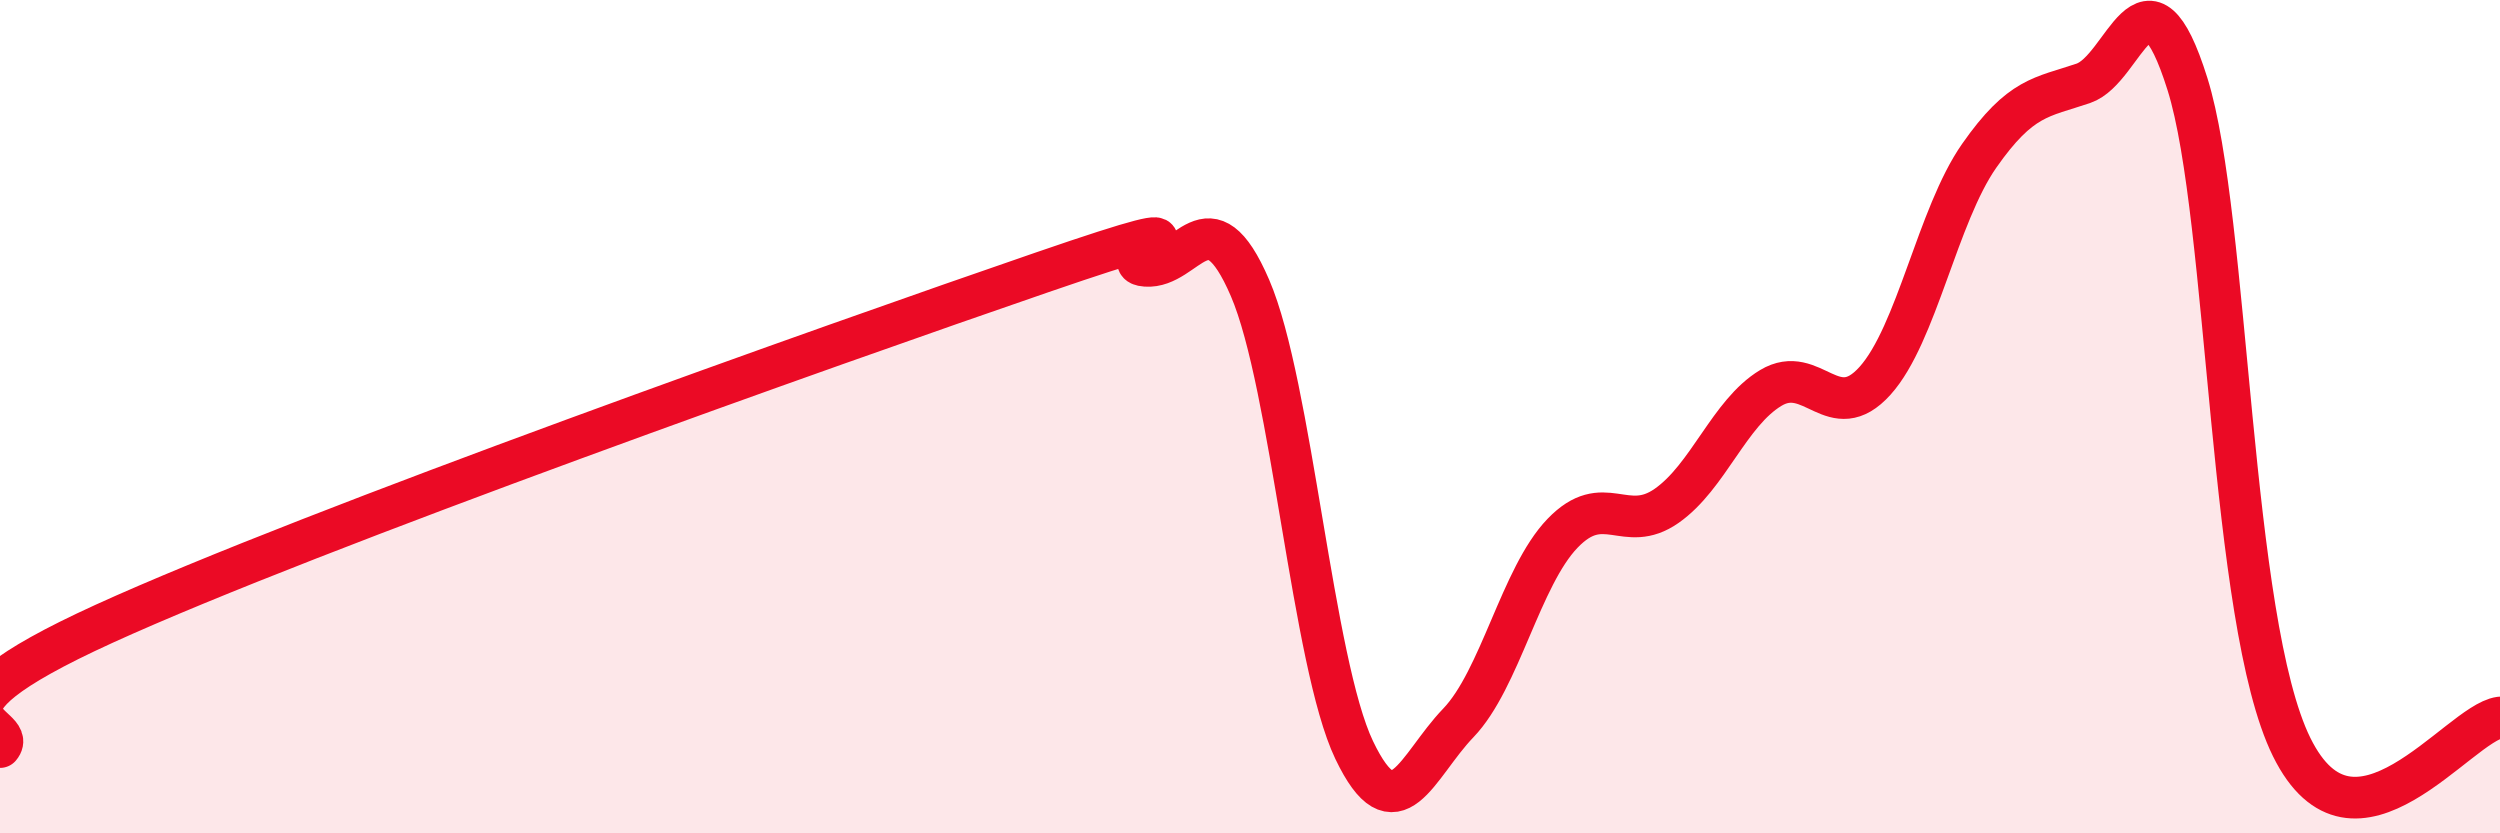
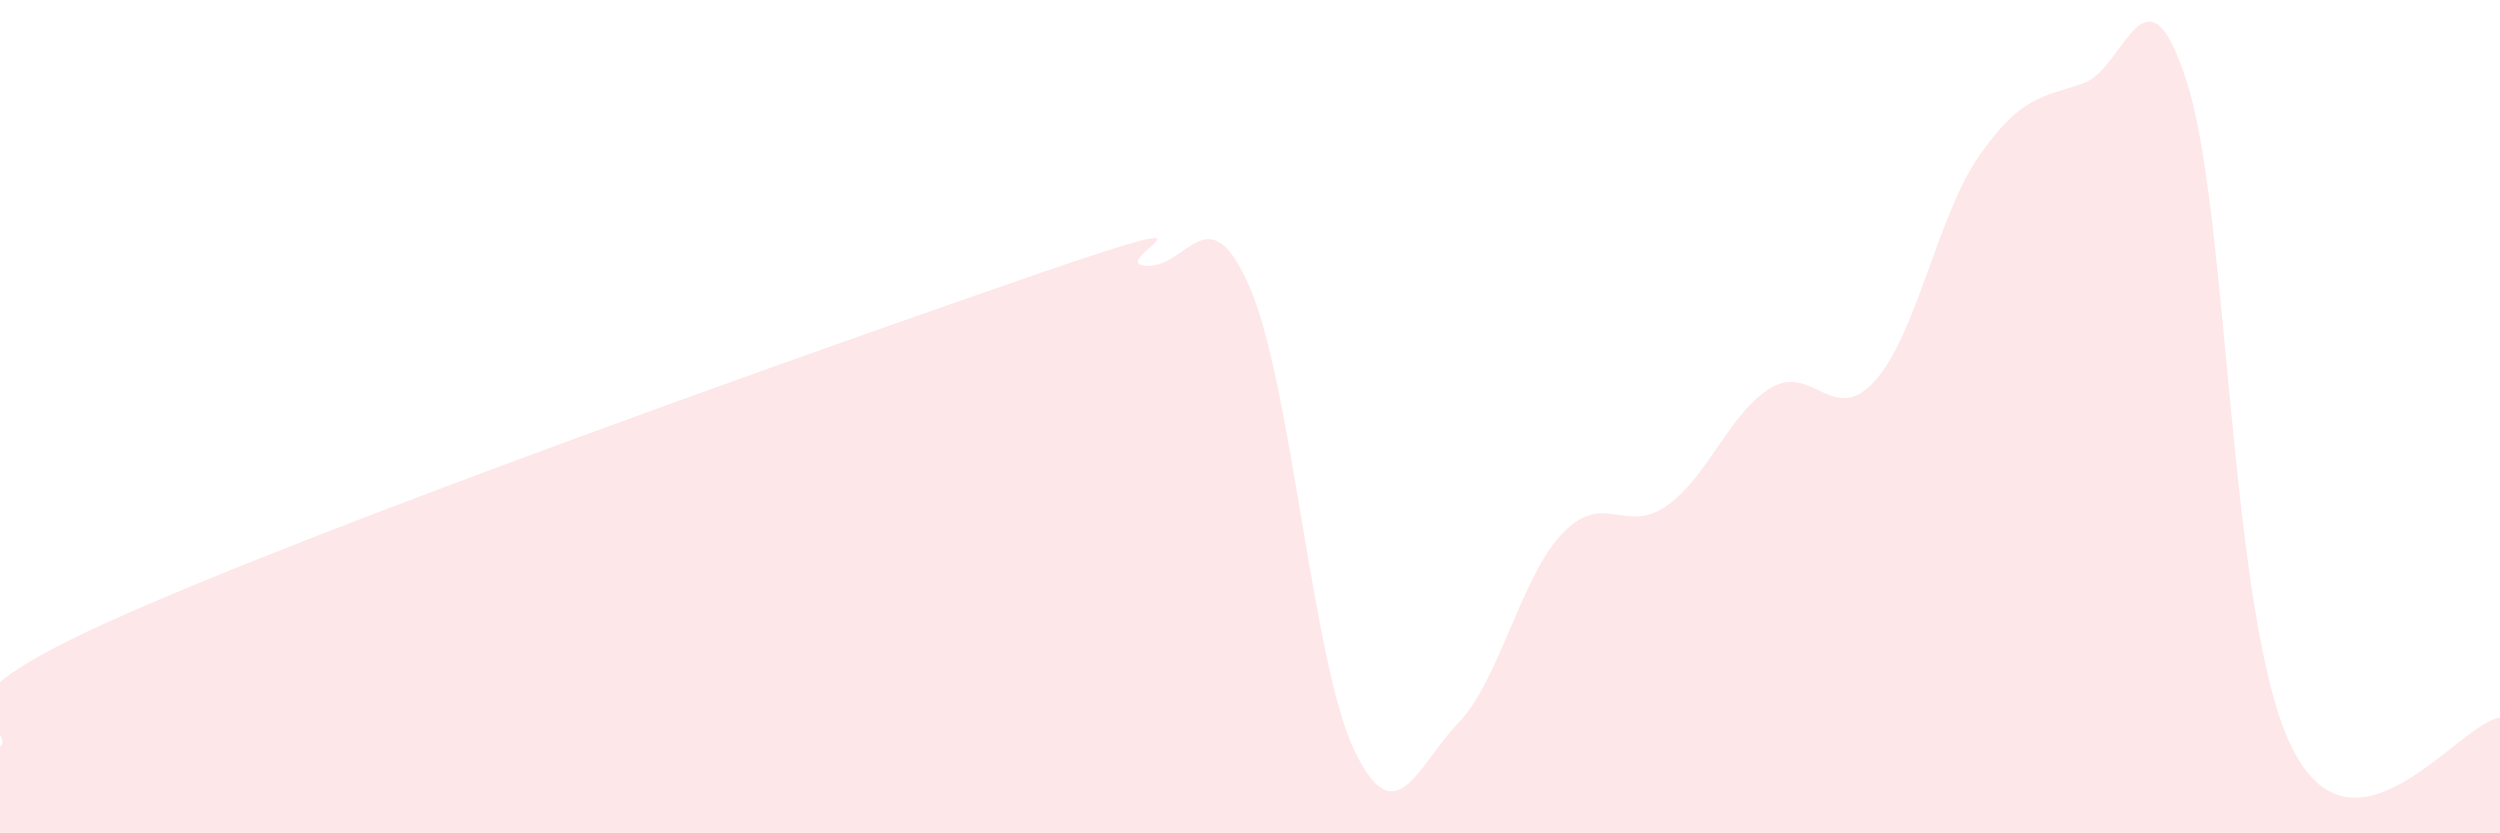
<svg xmlns="http://www.w3.org/2000/svg" width="60" height="20" viewBox="0 0 60 20">
  <path d="M 0,17.93 C 0.5,17.34 -2.5,17.25 2.5,14.97 C 7.5,12.69 20,8.26 25,6.54 C 30,4.82 26.5,6.31 27.5,6.38 C 28.5,6.45 29,4.59 30,6.91 C 31,9.23 31.5,15.91 32.5,18 C 33.5,20.09 34,18.39 35,17.35 C 36,16.31 36.5,13.84 37.5,12.8 C 38.5,11.76 39,12.84 40,12.14 C 41,11.44 41.5,9.91 42.5,9.31 C 43.5,8.71 44,10.25 45,9.14 C 46,8.03 46.5,5.17 47.5,3.74 C 48.5,2.31 49,2.34 50,2 C 51,1.66 51.5,-1.17 52.5,2.02 C 53.5,5.21 53.5,14.89 55,17.93 C 56.5,20.97 59,17.36 60,17.22L60 20L0 20Z" fill="#EB0A25" opacity="0.1" stroke-linecap="round" stroke-linejoin="round" />
-   <path d="M 0,17.93 C 0.5,17.34 -2.5,17.25 2.5,14.97 C 7.5,12.69 20,8.26 25,6.54 C 30,4.82 26.5,6.31 27.5,6.38 C 28.5,6.45 29,4.59 30,6.91 C 31,9.23 31.5,15.91 32.5,18 C 33.5,20.09 34,18.39 35,17.35 C 36,16.31 36.5,13.84 37.5,12.8 C 38.5,11.76 39,12.84 40,12.14 C 41,11.44 41.5,9.91 42.5,9.31 C 43.5,8.71 44,10.25 45,9.14 C 46,8.03 46.5,5.17 47.5,3.74 C 48.5,2.31 49,2.34 50,2 C 51,1.66 51.5,-1.17 52.5,2.02 C 53.5,5.21 53.5,14.89 55,17.93 C 56.5,20.97 59,17.36 60,17.22" stroke="#EB0A25" stroke-width="1" fill="none" stroke-linecap="round" stroke-linejoin="round" />
</svg>